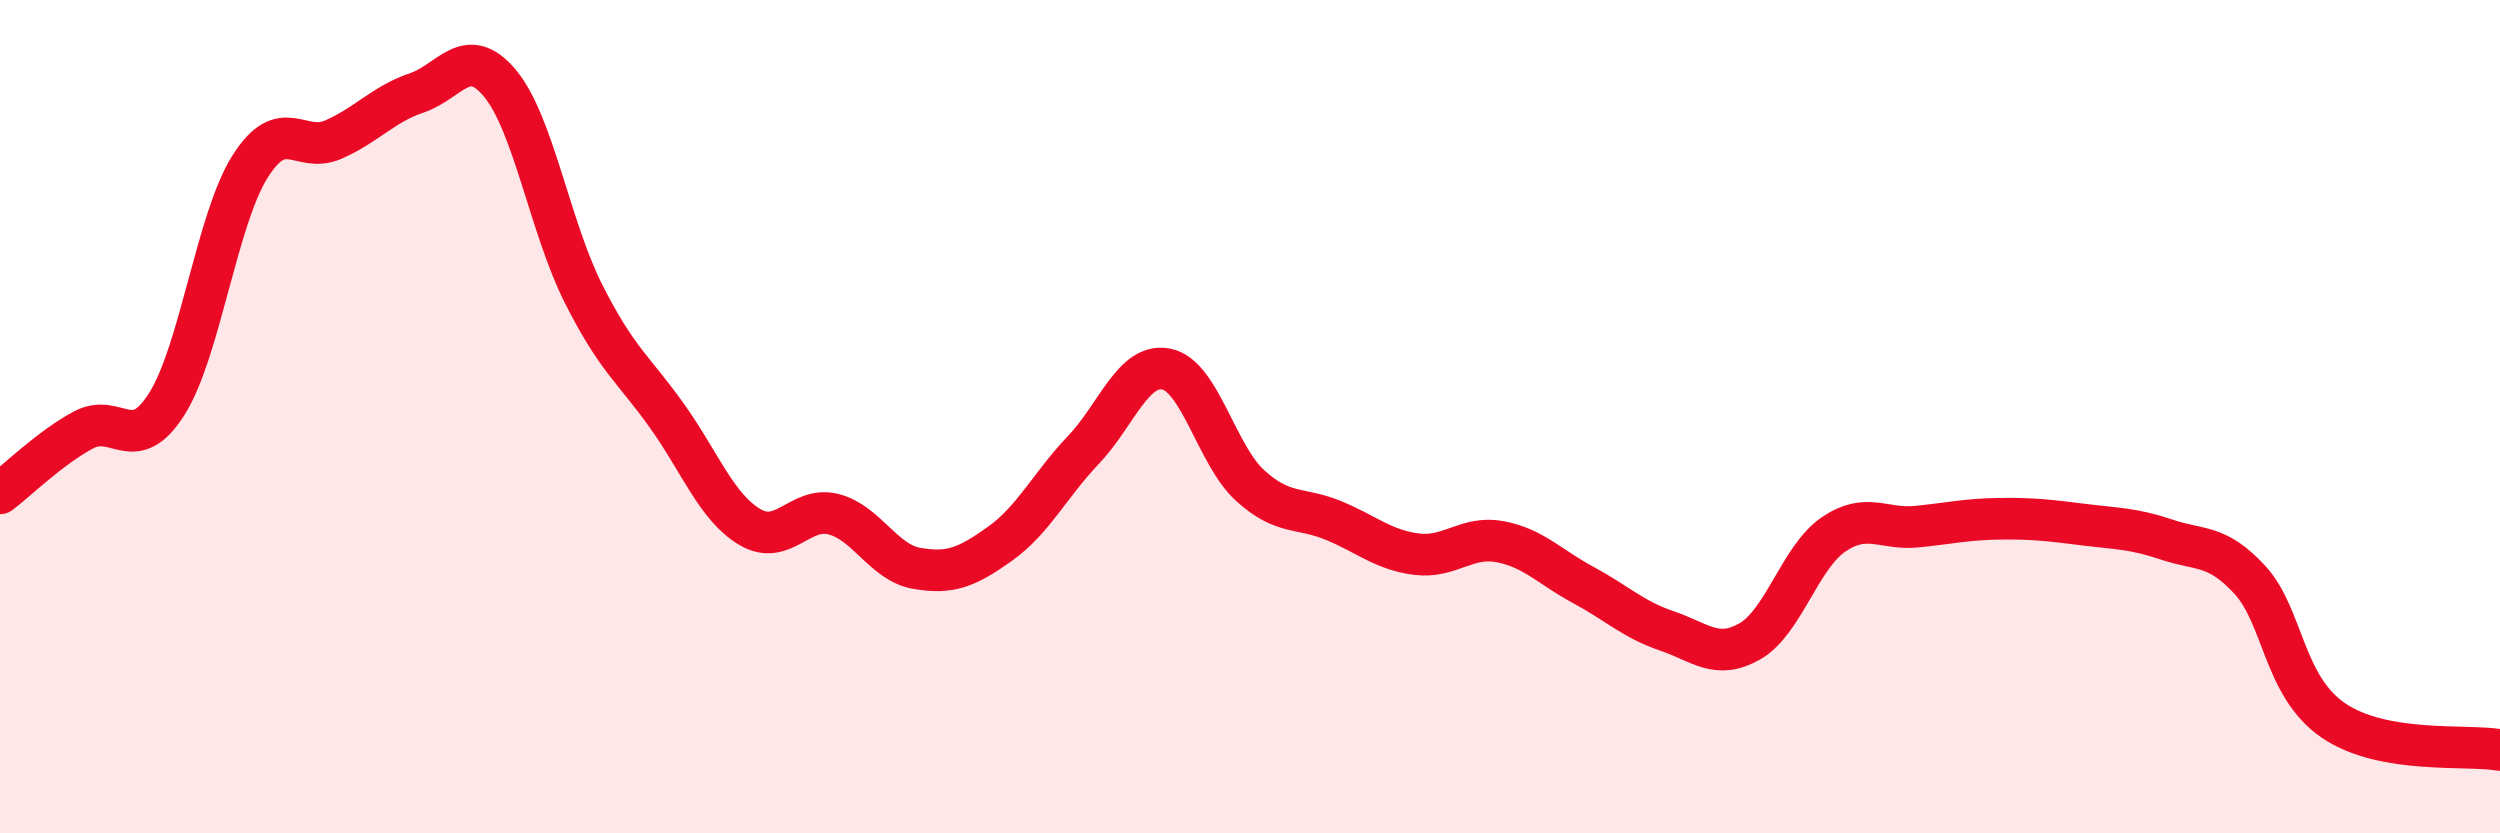
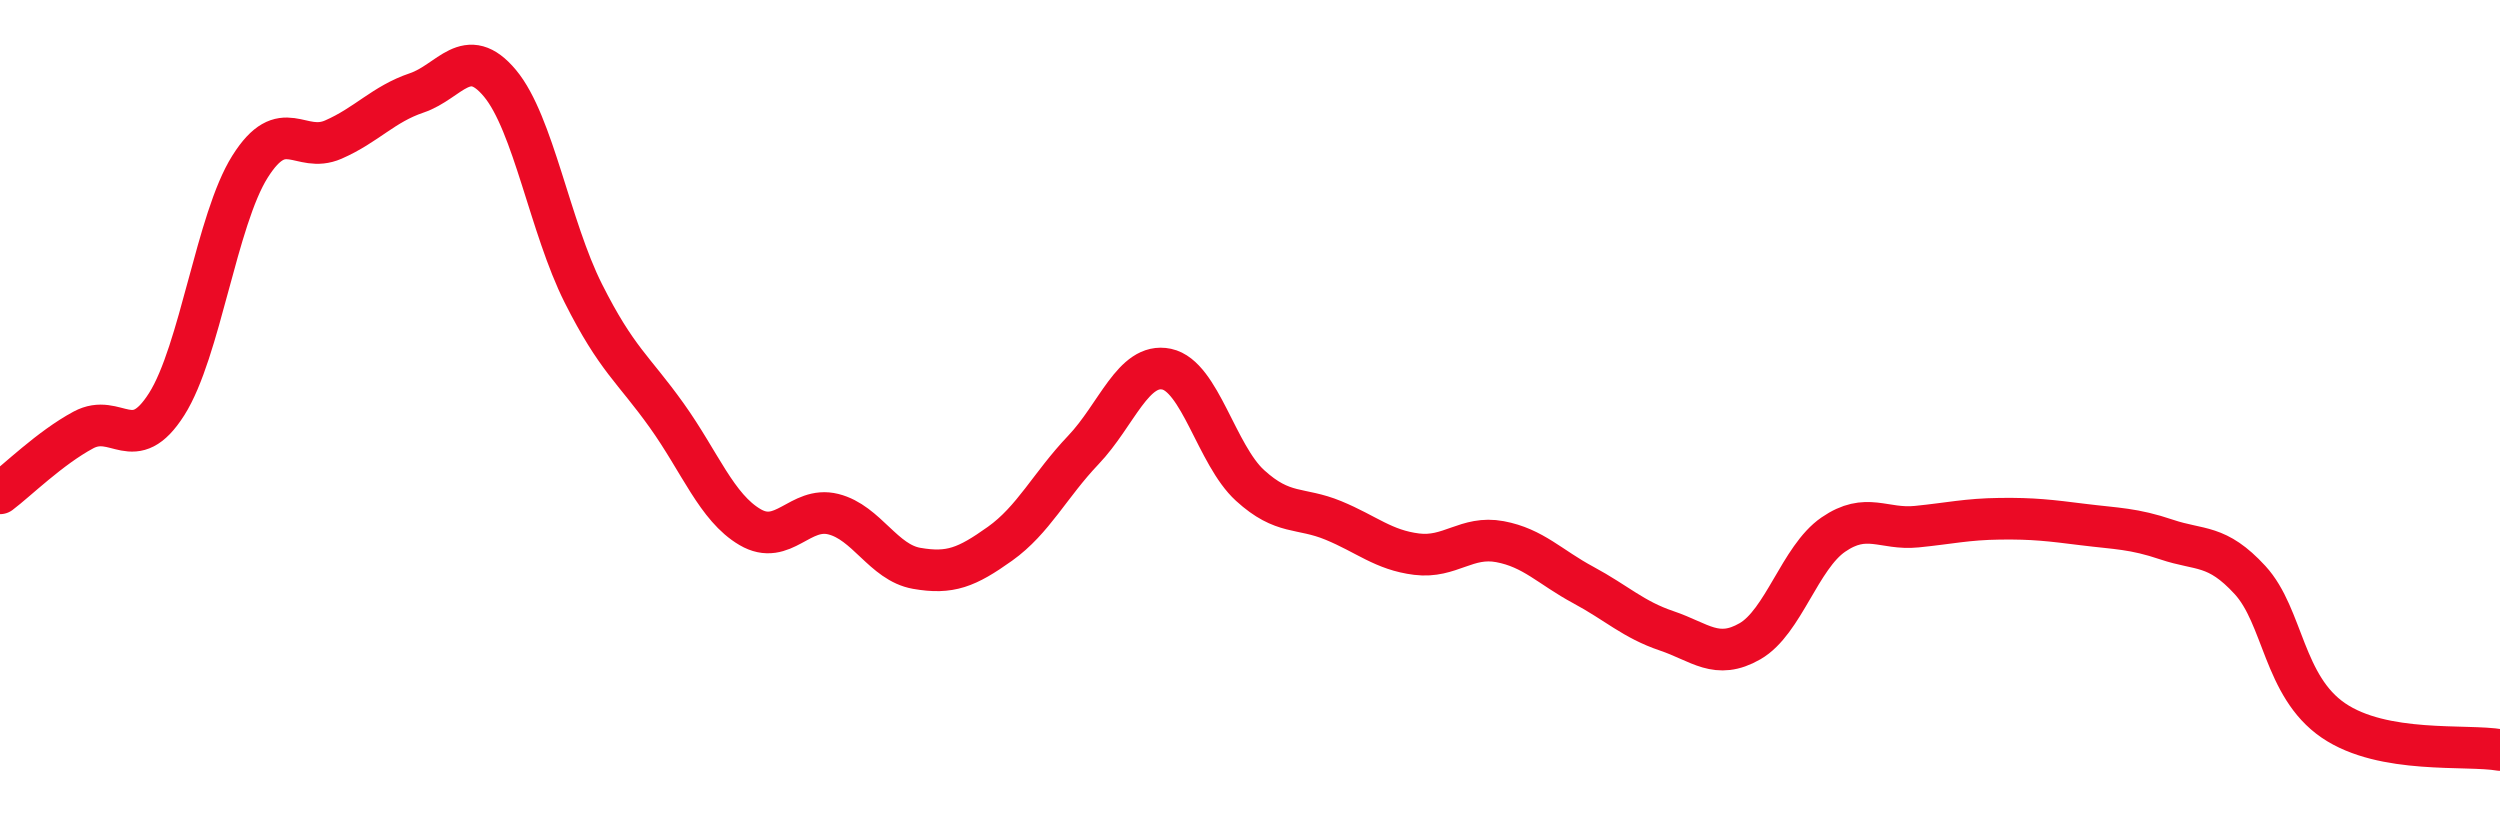
<svg xmlns="http://www.w3.org/2000/svg" width="60" height="20" viewBox="0 0 60 20">
-   <path d="M 0,11.84 C 0.4,11.54 1.2,10.75 2,10.32 C 2.8,9.89 3.2,10.96 4,9.7 C 4.8,8.44 5.2,5.27 6,4 C 6.8,2.73 7.2,3.7 8,3.35 C 8.8,3 9.2,2.5 10,2.23 C 10.8,1.96 11.2,1.04 12,2 C 12.8,2.96 13.2,5.45 14,7.04 C 14.8,8.63 15.2,8.85 16,9.97 C 16.8,11.09 17.2,12.18 18,12.65 C 18.8,13.12 19.2,12.14 20,12.34 C 20.8,12.54 21.2,13.5 22,13.64 C 22.8,13.78 23.2,13.62 24,13.05 C 24.8,12.48 25.2,11.64 26,10.8 C 26.8,9.96 27.2,8.69 28,8.86 C 28.8,9.03 29.2,10.92 30,11.65 C 30.8,12.38 31.2,12.16 32,12.49 C 32.8,12.82 33.2,13.2 34,13.3 C 34.8,13.4 35.2,12.85 36,13 C 36.8,13.15 37.2,13.61 38,14.04 C 38.8,14.47 39.2,14.87 40,15.14 C 40.8,15.41 41.2,15.85 42,15.39 C 42.8,14.93 43.2,13.38 44,12.83 C 44.8,12.28 45.2,12.72 46,12.64 C 46.8,12.56 47.2,12.46 48,12.45 C 48.8,12.44 49.2,12.49 50,12.59 C 50.8,12.69 51.2,12.68 52,12.95 C 52.8,13.22 53.2,13.05 54,13.92 C 54.8,14.79 54.8,16.47 56,17.29 C 57.2,18.11 59.2,17.86 60,18L60 20L0 20Z" fill="#EB0A25" opacity="0.1" stroke-linecap="round" stroke-linejoin="round" />
  <path d="M 0,11.84 C 0.4,11.54 1.2,10.75 2,10.32 C 2.8,9.89 3.2,10.96 4,9.7 C 4.8,8.44 5.2,5.27 6,4 C 6.8,2.73 7.2,3.7 8,3.35 C 8.8,3 9.2,2.5 10,2.23 C 10.8,1.96 11.2,1.04 12,2 C 12.8,2.96 13.2,5.45 14,7.04 C 14.8,8.63 15.2,8.85 16,9.97 C 16.8,11.09 17.2,12.18 18,12.65 C 18.8,13.12 19.2,12.14 20,12.34 C 20.8,12.54 21.2,13.5 22,13.64 C 22.8,13.78 23.2,13.62 24,13.05 C 24.8,12.48 25.2,11.64 26,10.8 C 26.8,9.96 27.2,8.69 28,8.86 C 28.8,9.03 29.2,10.92 30,11.65 C 30.8,12.38 31.2,12.16 32,12.49 C 32.8,12.82 33.2,13.2 34,13.3 C 34.8,13.4 35.2,12.85 36,13 C 36.8,13.15 37.2,13.61 38,14.04 C 38.8,14.47 39.2,14.87 40,15.14 C 40.8,15.41 41.2,15.85 42,15.39 C 42.8,14.93 43.2,13.38 44,12.83 C 44.8,12.28 45.2,12.72 46,12.64 C 46.8,12.56 47.2,12.46 48,12.45 C 48.8,12.44 49.2,12.49 50,12.59 C 50.8,12.69 51.2,12.68 52,12.95 C 52.8,13.22 53.2,13.05 54,13.92 C 54.8,14.79 54.8,16.47 56,17.29 C 57.2,18.11 59.2,17.86 60,18" stroke="#EB0A25" stroke-width="1" fill="none" stroke-linecap="round" stroke-linejoin="round" />
</svg>